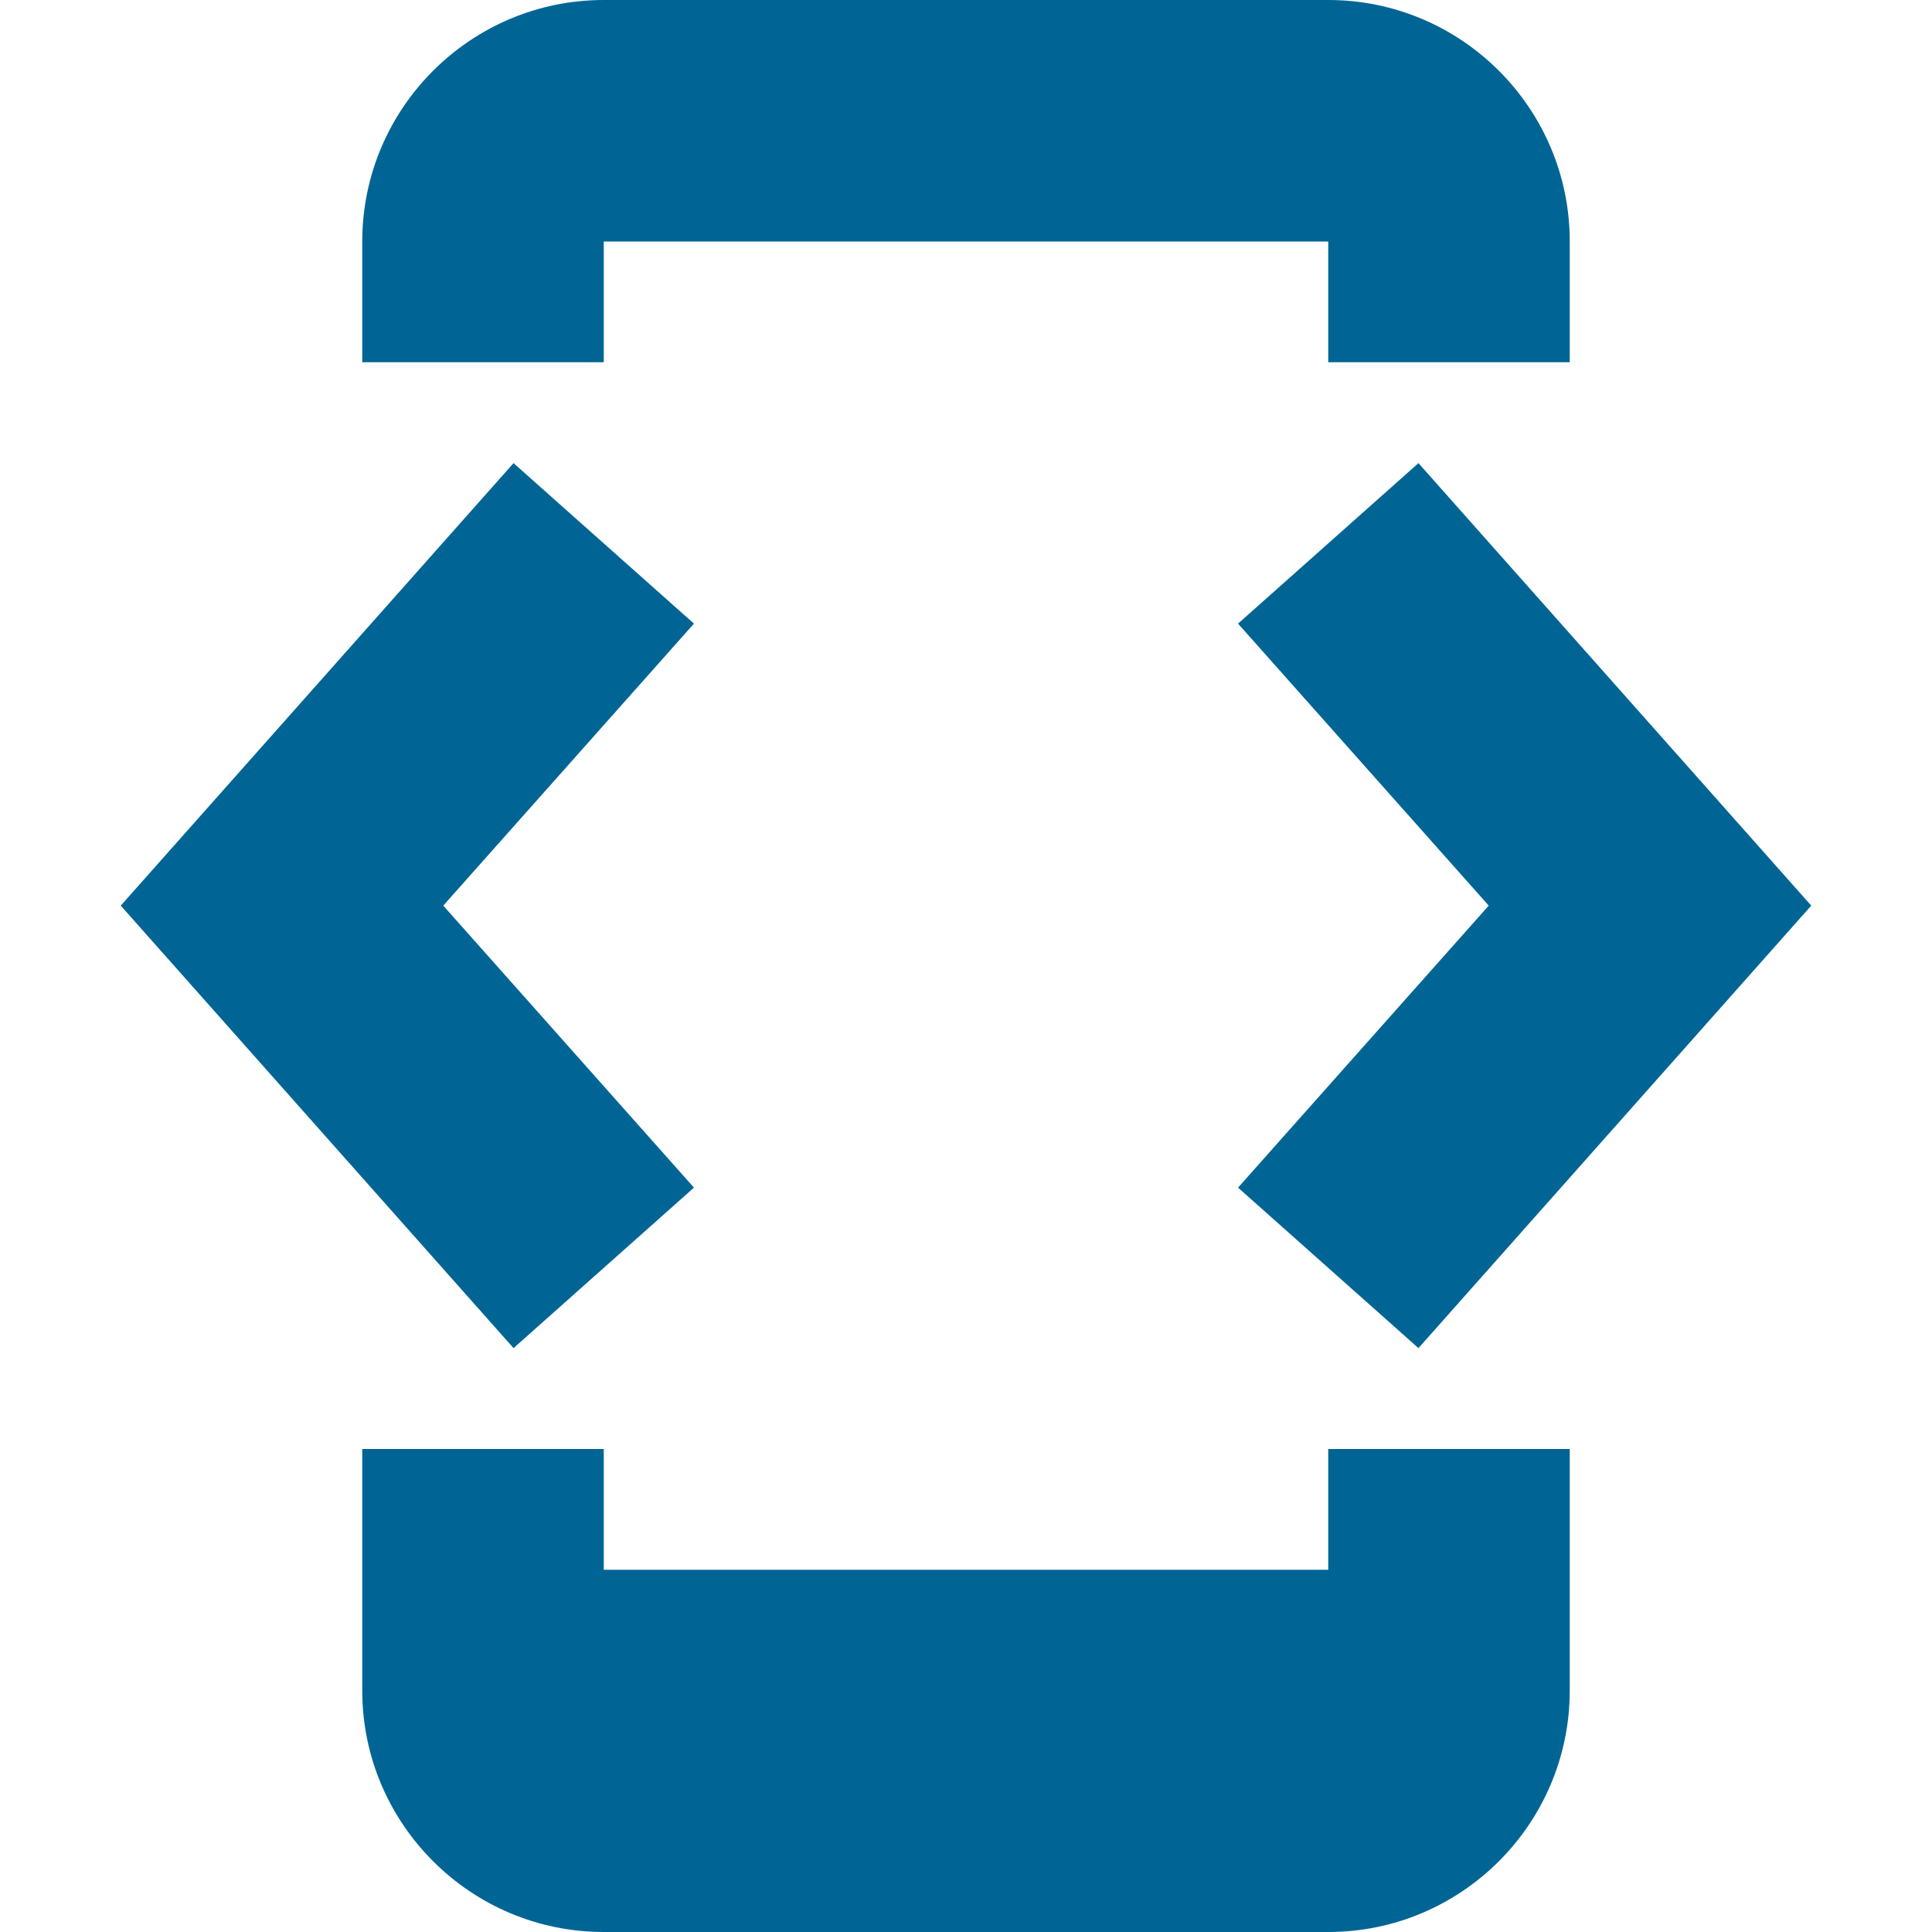
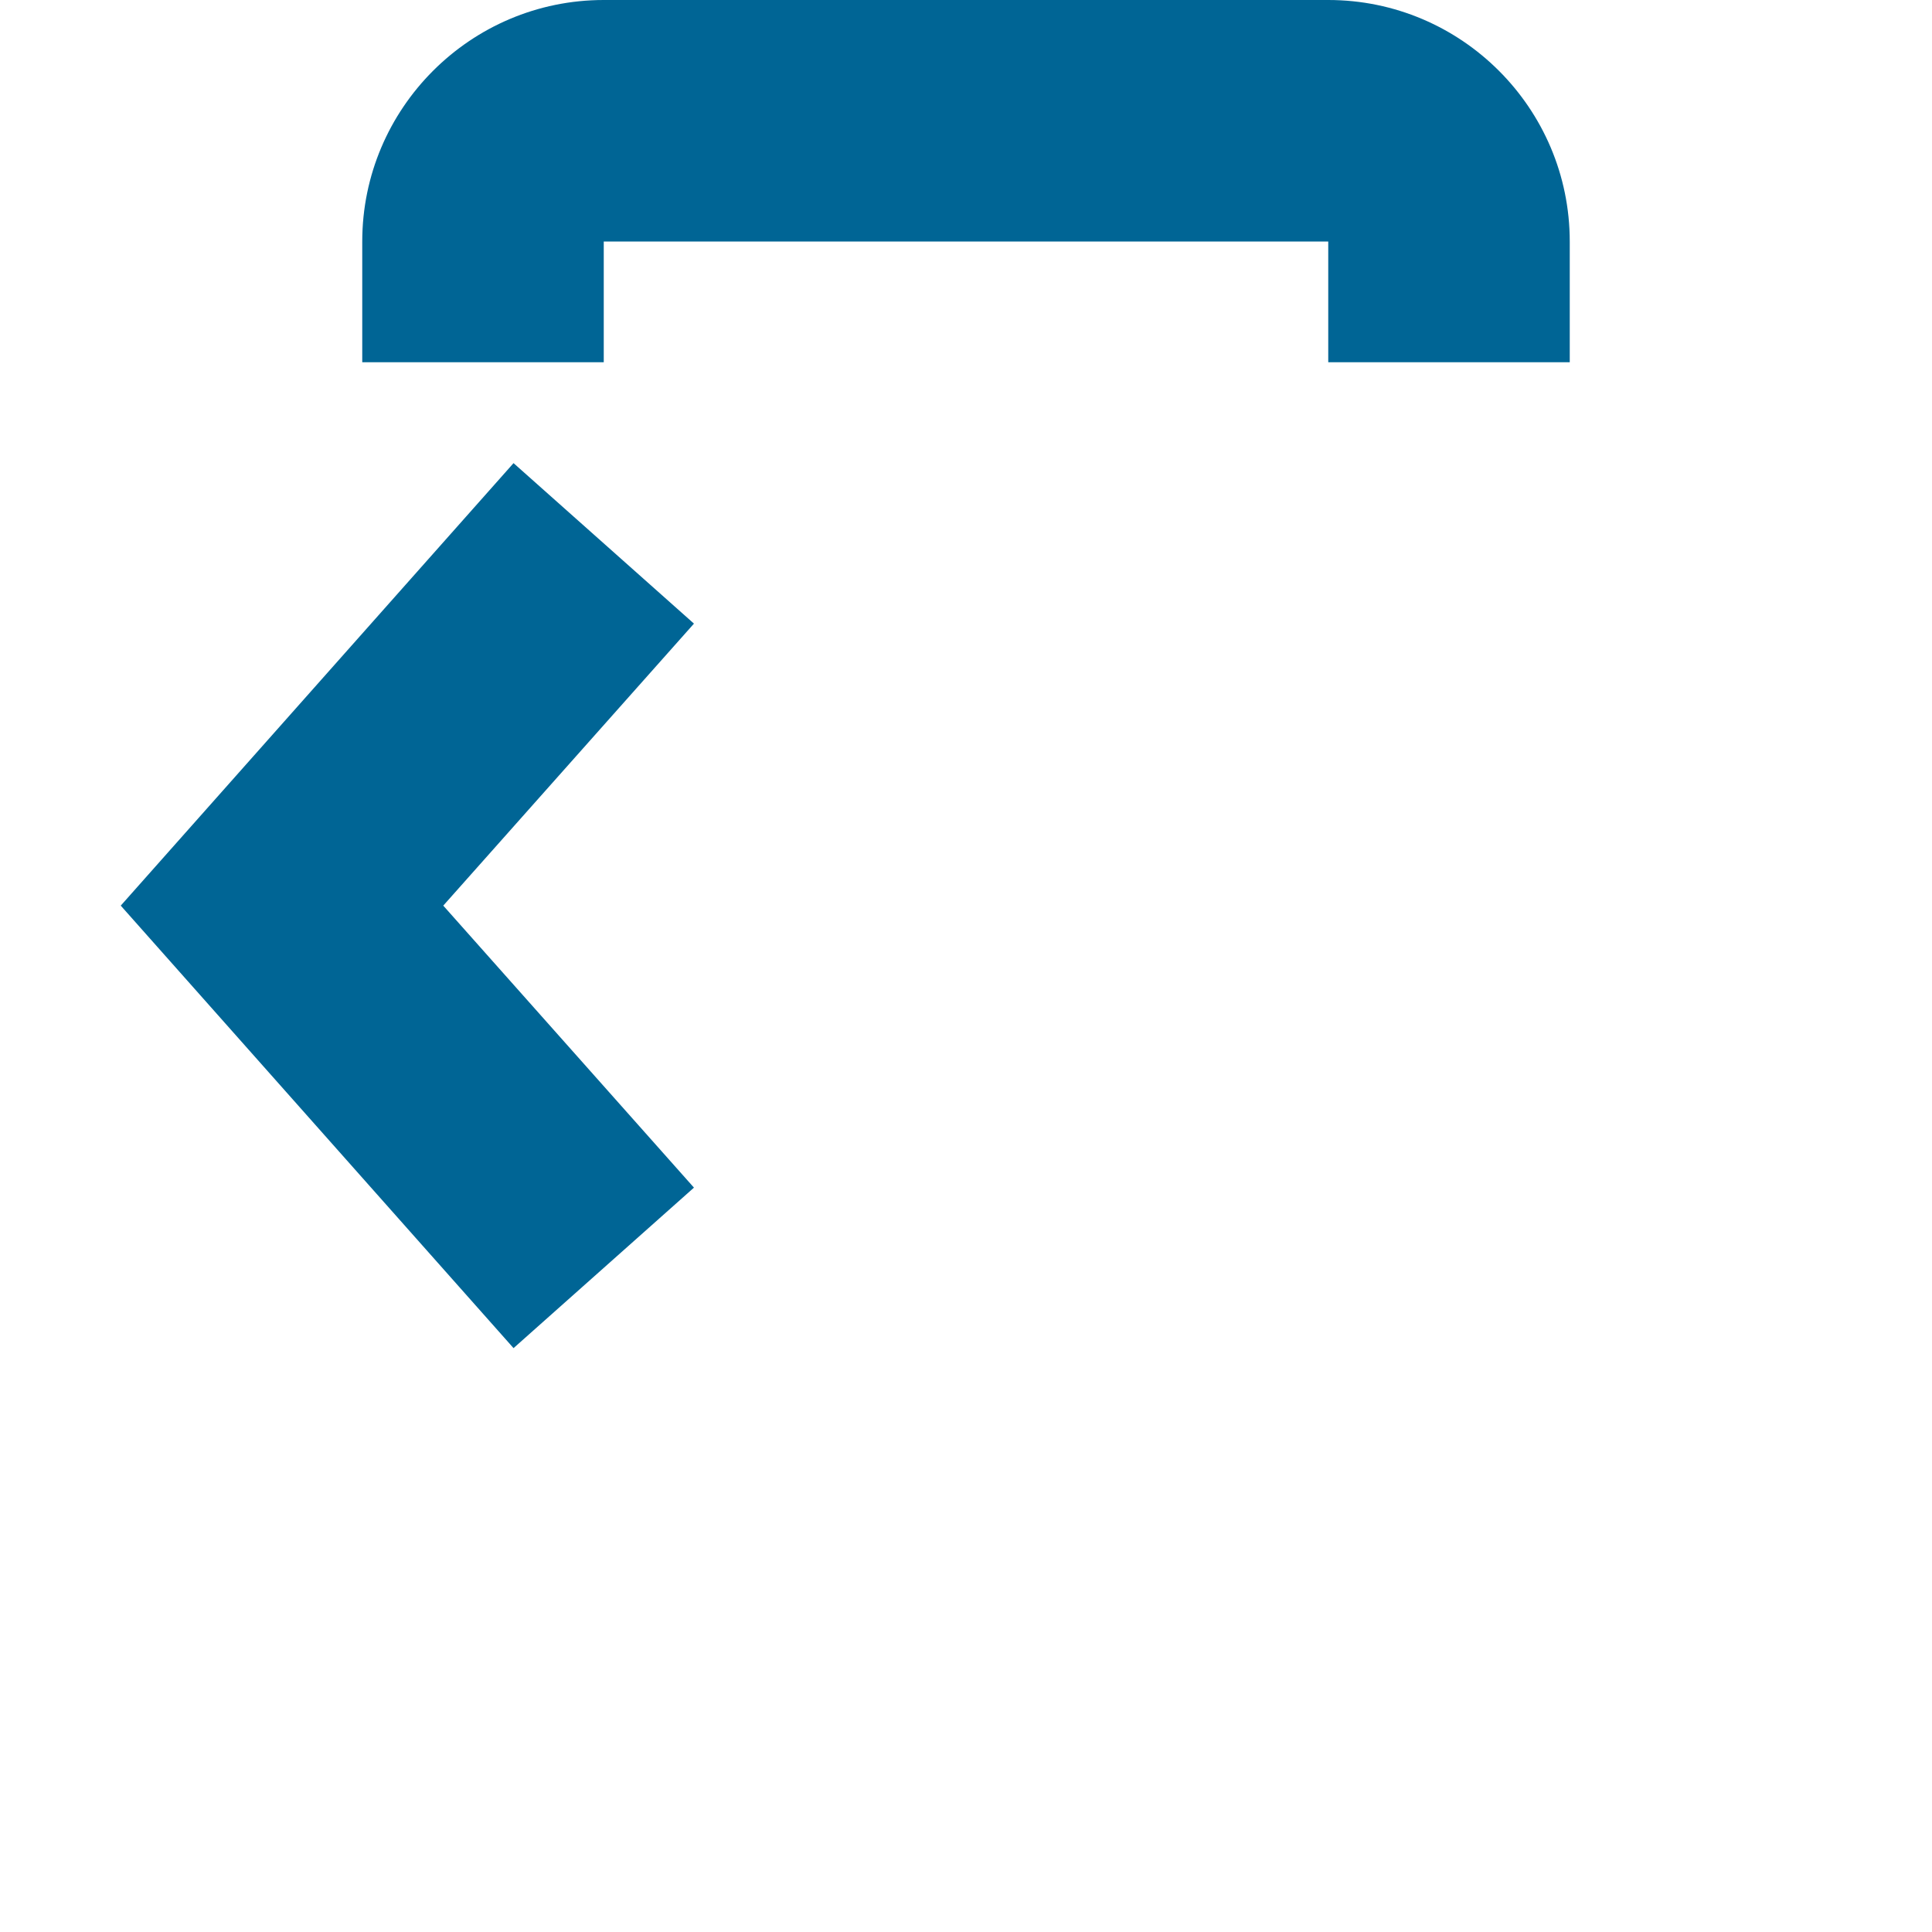
<svg xmlns="http://www.w3.org/2000/svg" id="Capa_1" enable-background="new 0 0 562 562" height="512" viewBox="0 0 562 562" fill="#006595" width="512">
  <path d="m175.625 70.25h210.75v35.125h70.25v-35.125c0-38.744-31.506-70.25-70.25-70.25h-210.75c-38.744 0-70.25 31.506-70.25 70.25v35.125h70.25z" />
-   <path d="m386.375 456.625h-210.75v-35.125h-70.25v70.25c0 38.744 31.506 70.25 70.25 70.25h210.75c38.744 0 70.25-31.506 70.25-70.25v-70.25h-70.25z" />
-   <path d="m412.615 392.155 114.259-128.717-114.259-128.718-52.482 46.685 72.925 82.033-72.925 82.033z" />
  <path d="m201.866 345.47-72.925-82.033 72.925-82.033-52.482-46.685-114.259 128.718 114.259 128.717z" />
</svg>